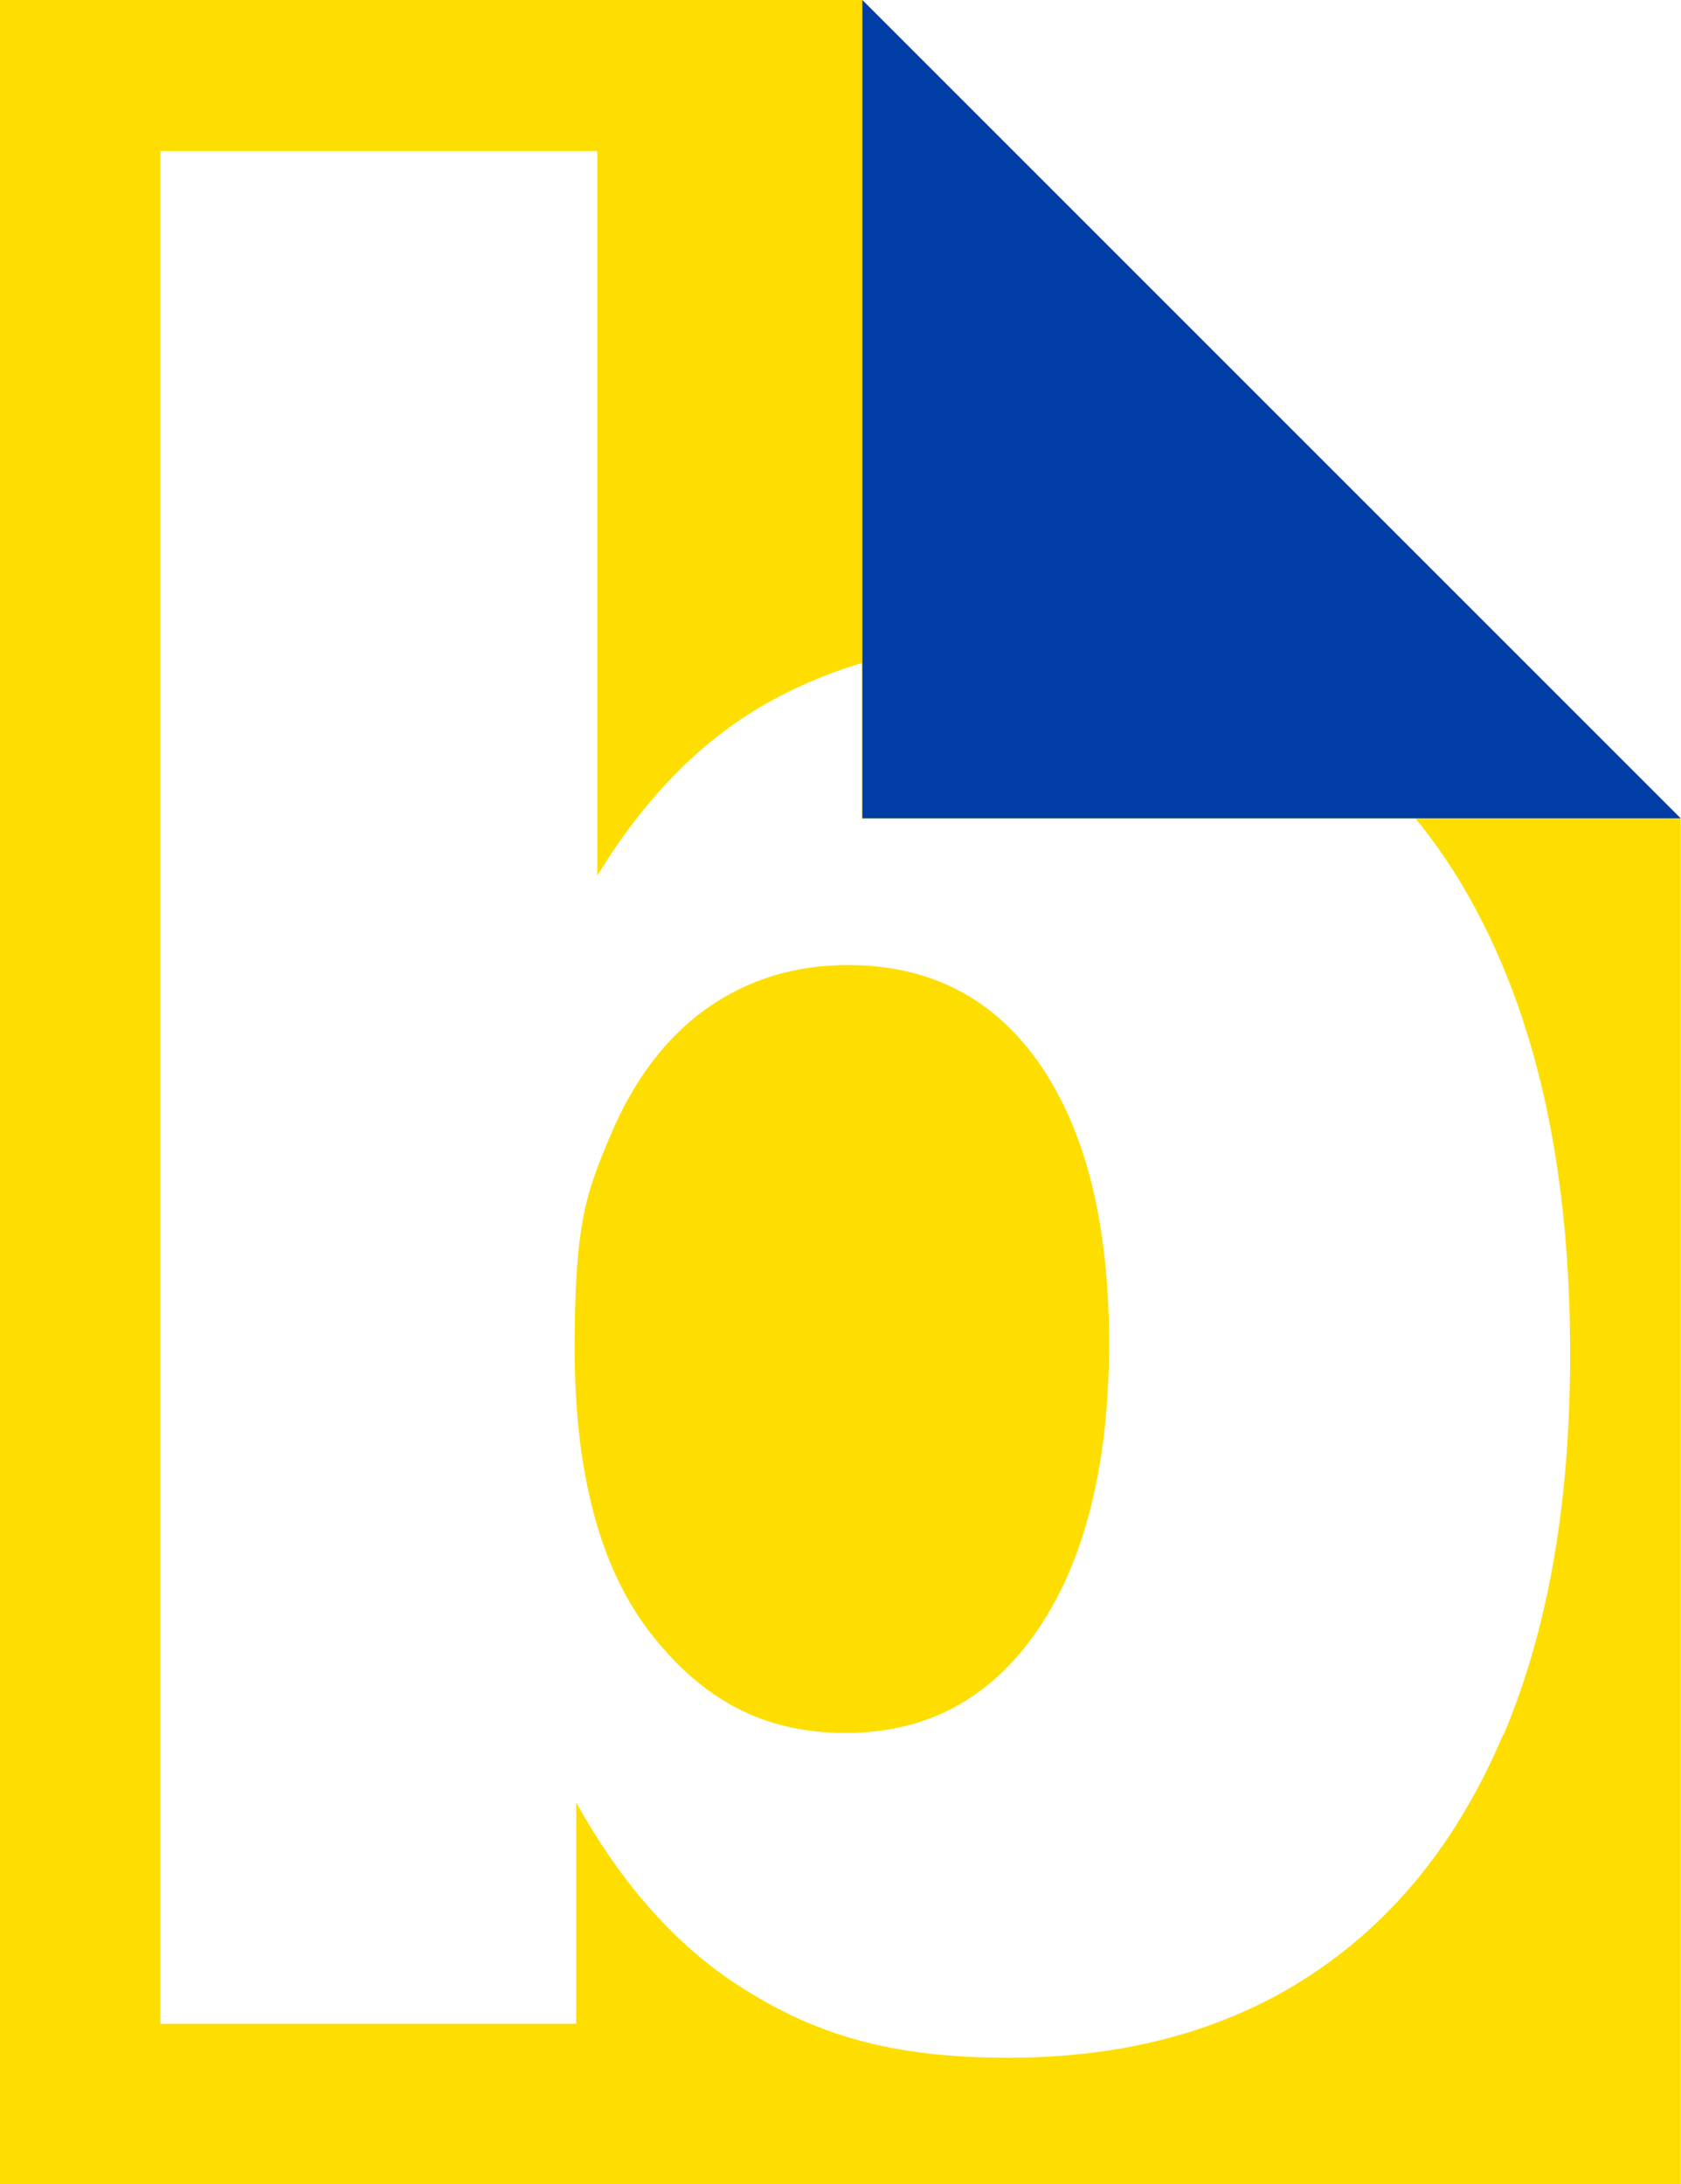
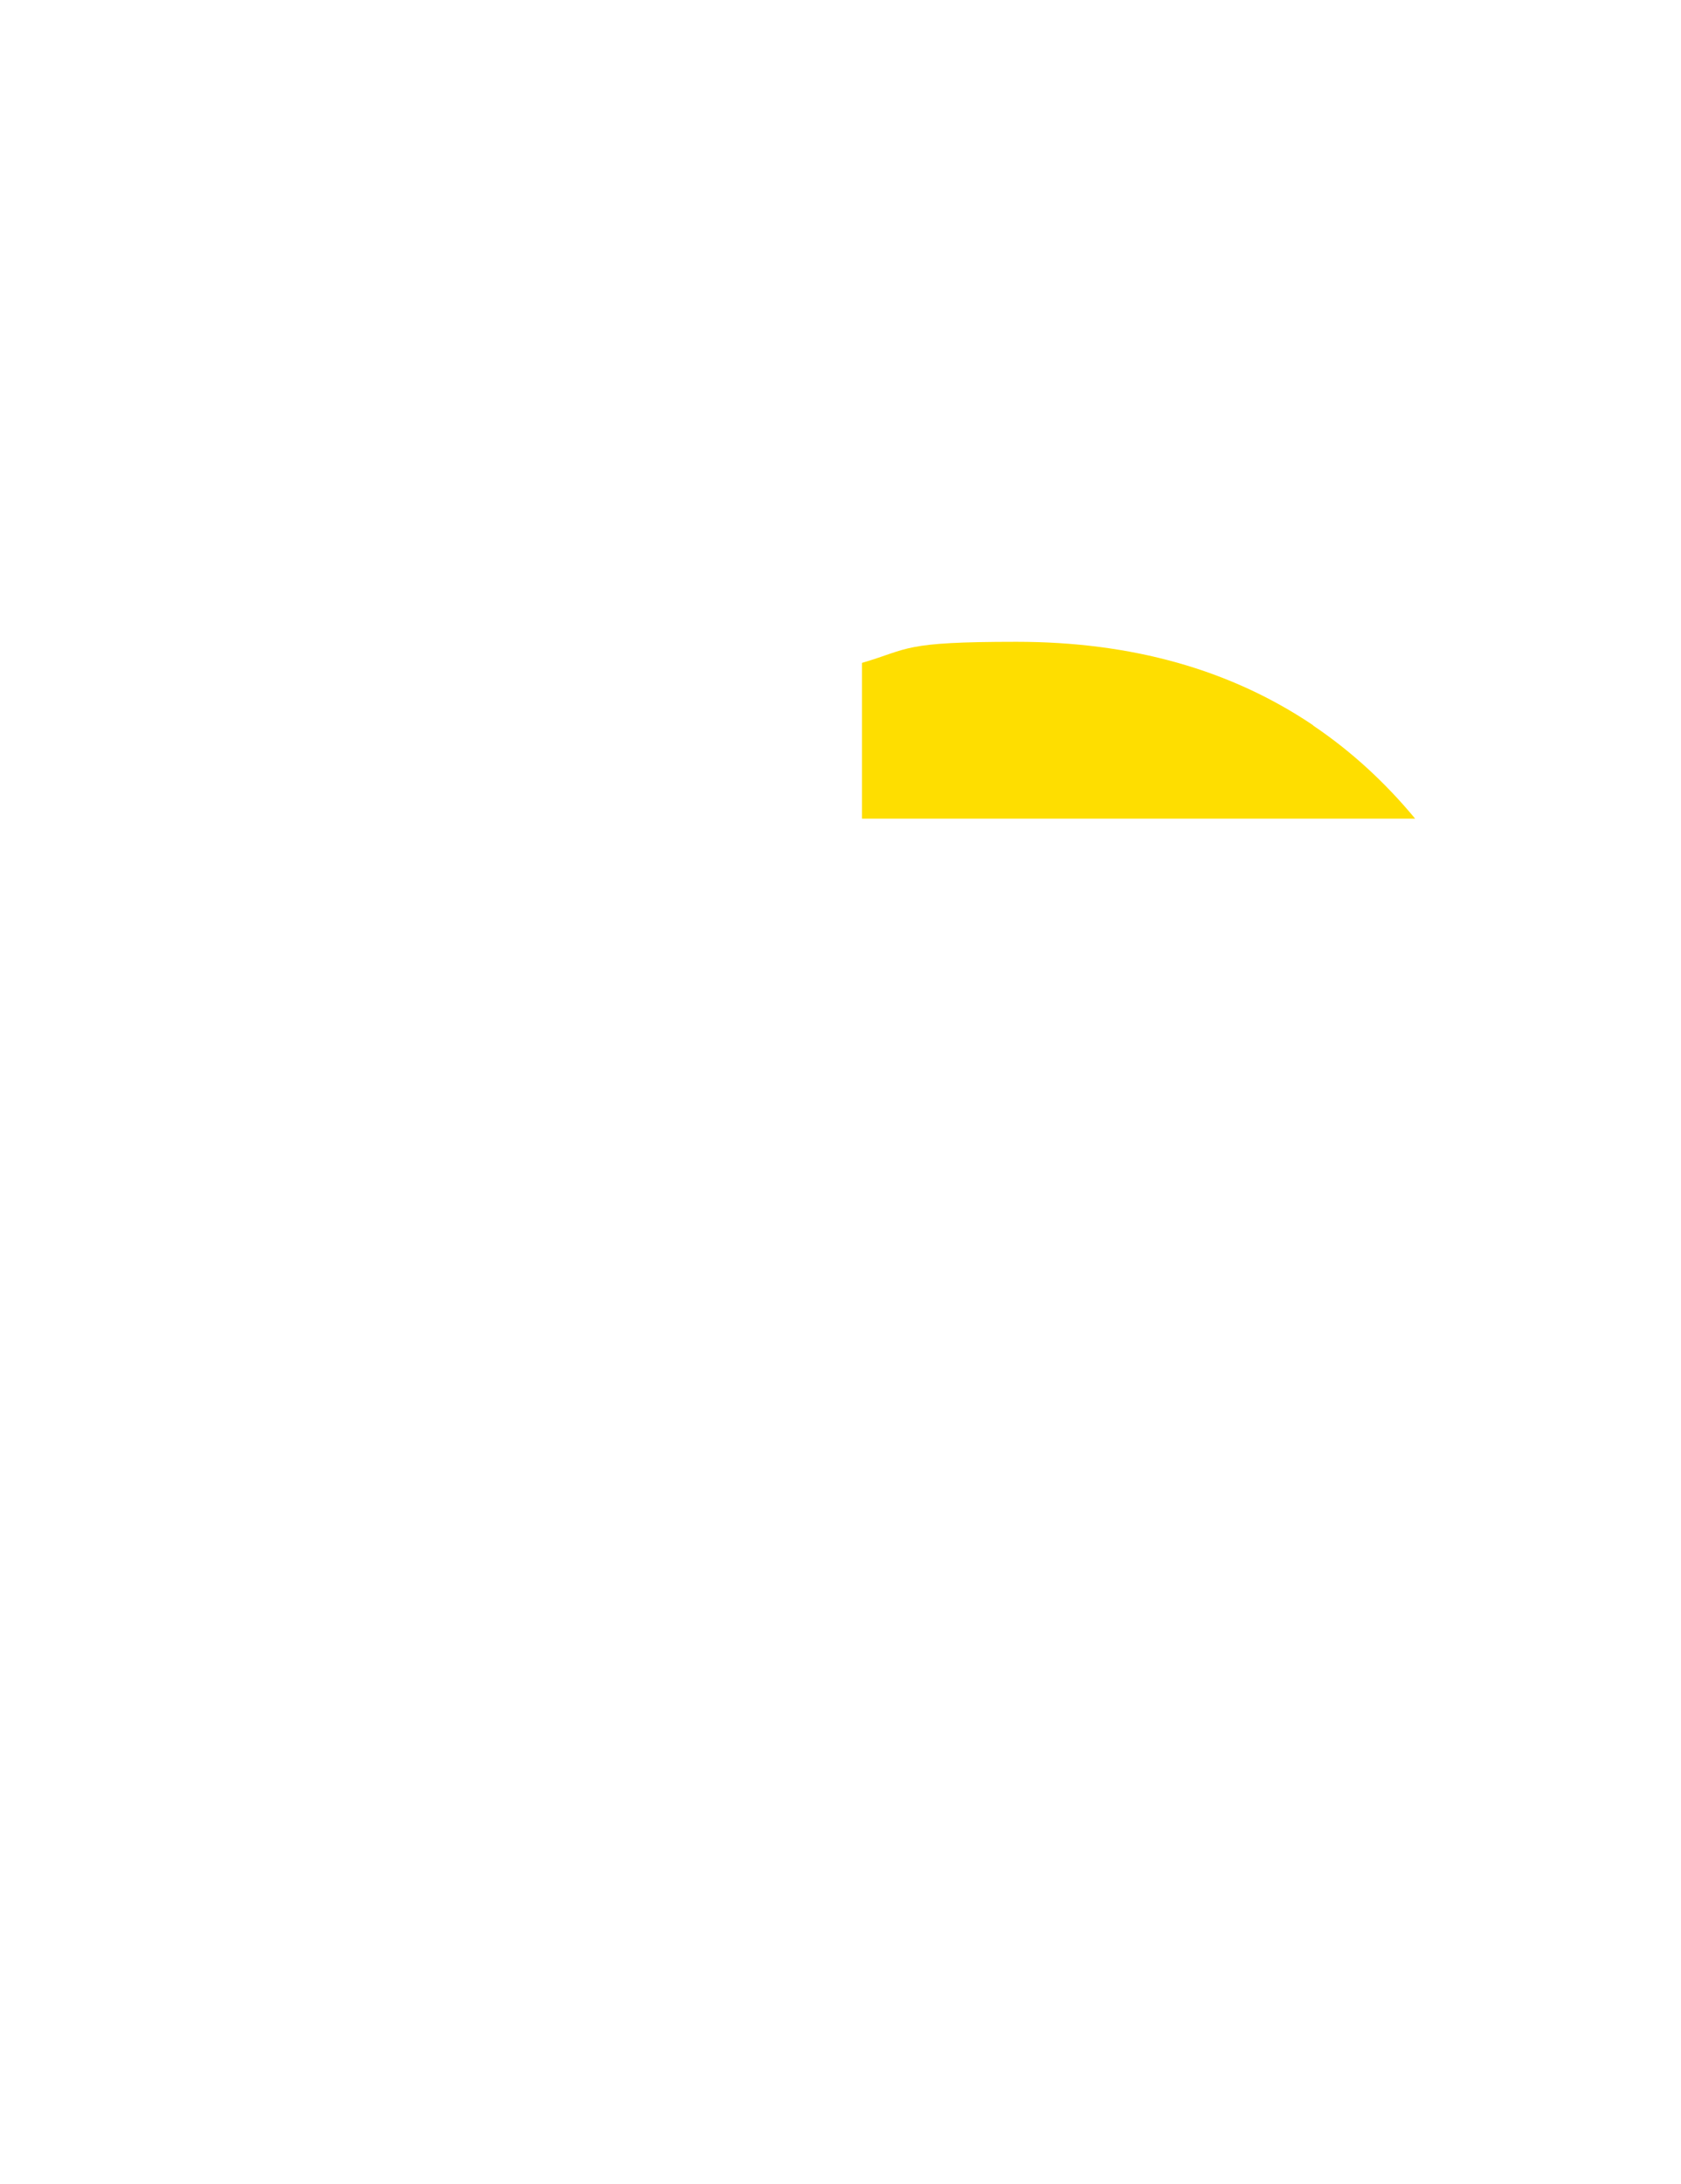
<svg xmlns="http://www.w3.org/2000/svg" id="Layer_1" data-name="Layer 1" version="1.1" viewBox="0 0 430.6 559.5">
  <defs>
    <style>
      .cls-1 {
        fill: #fede00;
      }

      .cls-1, .cls-2 {
        stroke-width: 0px;
      }

      .cls-2 {
        fill: #003da6;
      }
    </style>
  </defs>
  <g>
-     <path class="cls-1" d="M266.5,272.8c11.7,17.1,17.6,40.8,17.6,71.3s-6,55.3-18.1,73.1c-12,17.8-28.5,26.7-49.4,26.7s-36.4-8.4-49.6-25.1c-13.2-16.7-19.8-41.2-19.8-73.4s3-39.9,9.1-54.4c6.1-14.5,14.4-25.4,24.9-32.8,10.6-7.4,22.5-11,36-11,21.1,0,37.5,8.5,49.3,25.6Z" />
-     <path class="cls-1" d="M369,148.1l-61.5-61.5-61.5-61.5L220.9,0H0v559.5h184.5s246,0,246,0V209.6l-61.5-61.5ZM385,444.4c-11.4,27-27.9,47.5-49.4,61.6-21.5,14.1-47.3,21.1-77.4,21.1s-49.5-6-68.4-18.1c-16.4-10.4-30.4-26.1-42.2-47.3v56.7H41.1V38.7h111.9v185.6c11.7-19.2,25.5-33.5,41.4-43,8.3-4.9,17.1-8.7,26.5-11.5v39.9h141.7c9,10.9,16.5,23.7,22.6,38.4,11.3,27.2,17,60.1,17,98.7s-5.7,70.7-17.1,97.7Z" />
-   </g>
+     </g>
  <path class="cls-1" d="M336.4,185.8c-21.2-14.3-46.5-21.4-76-21.4s-27.3,1.8-39.6,5.4v39.9h141.7c-7.7-9.3-16.4-17.3-26.2-23.9Z" />
-   <polygon class="cls-2" points="430.5 209.6 220.9 209.6 220.9 0 246 25.1 307.5 86.6 369 148.1 430.5 209.6" />
</svg>